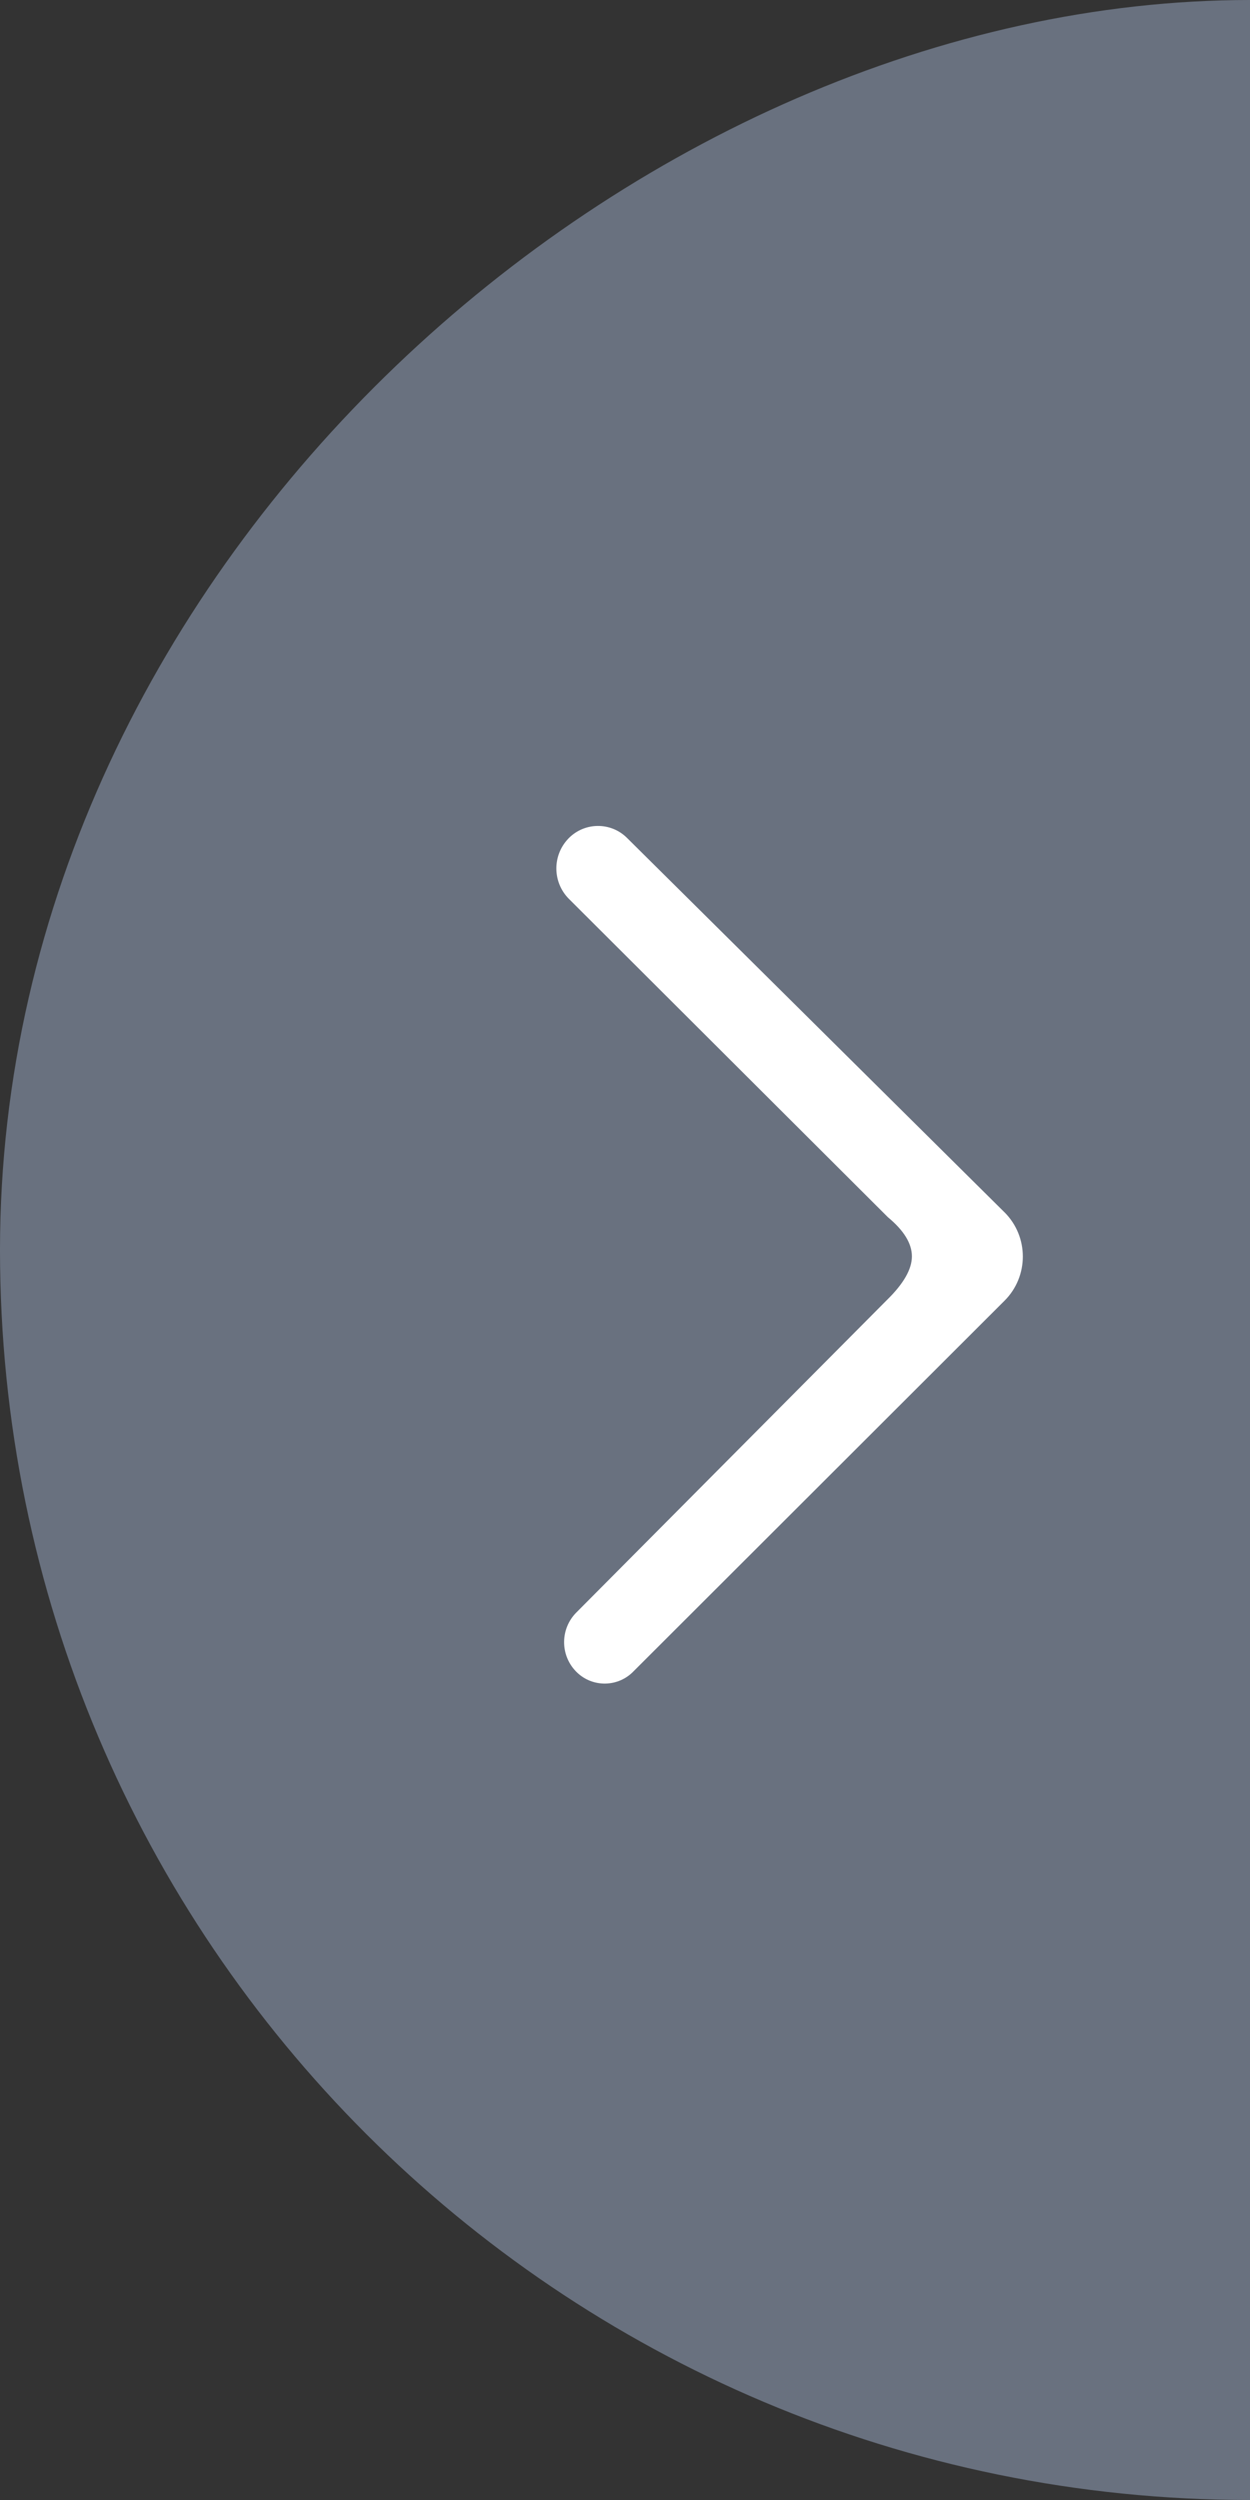
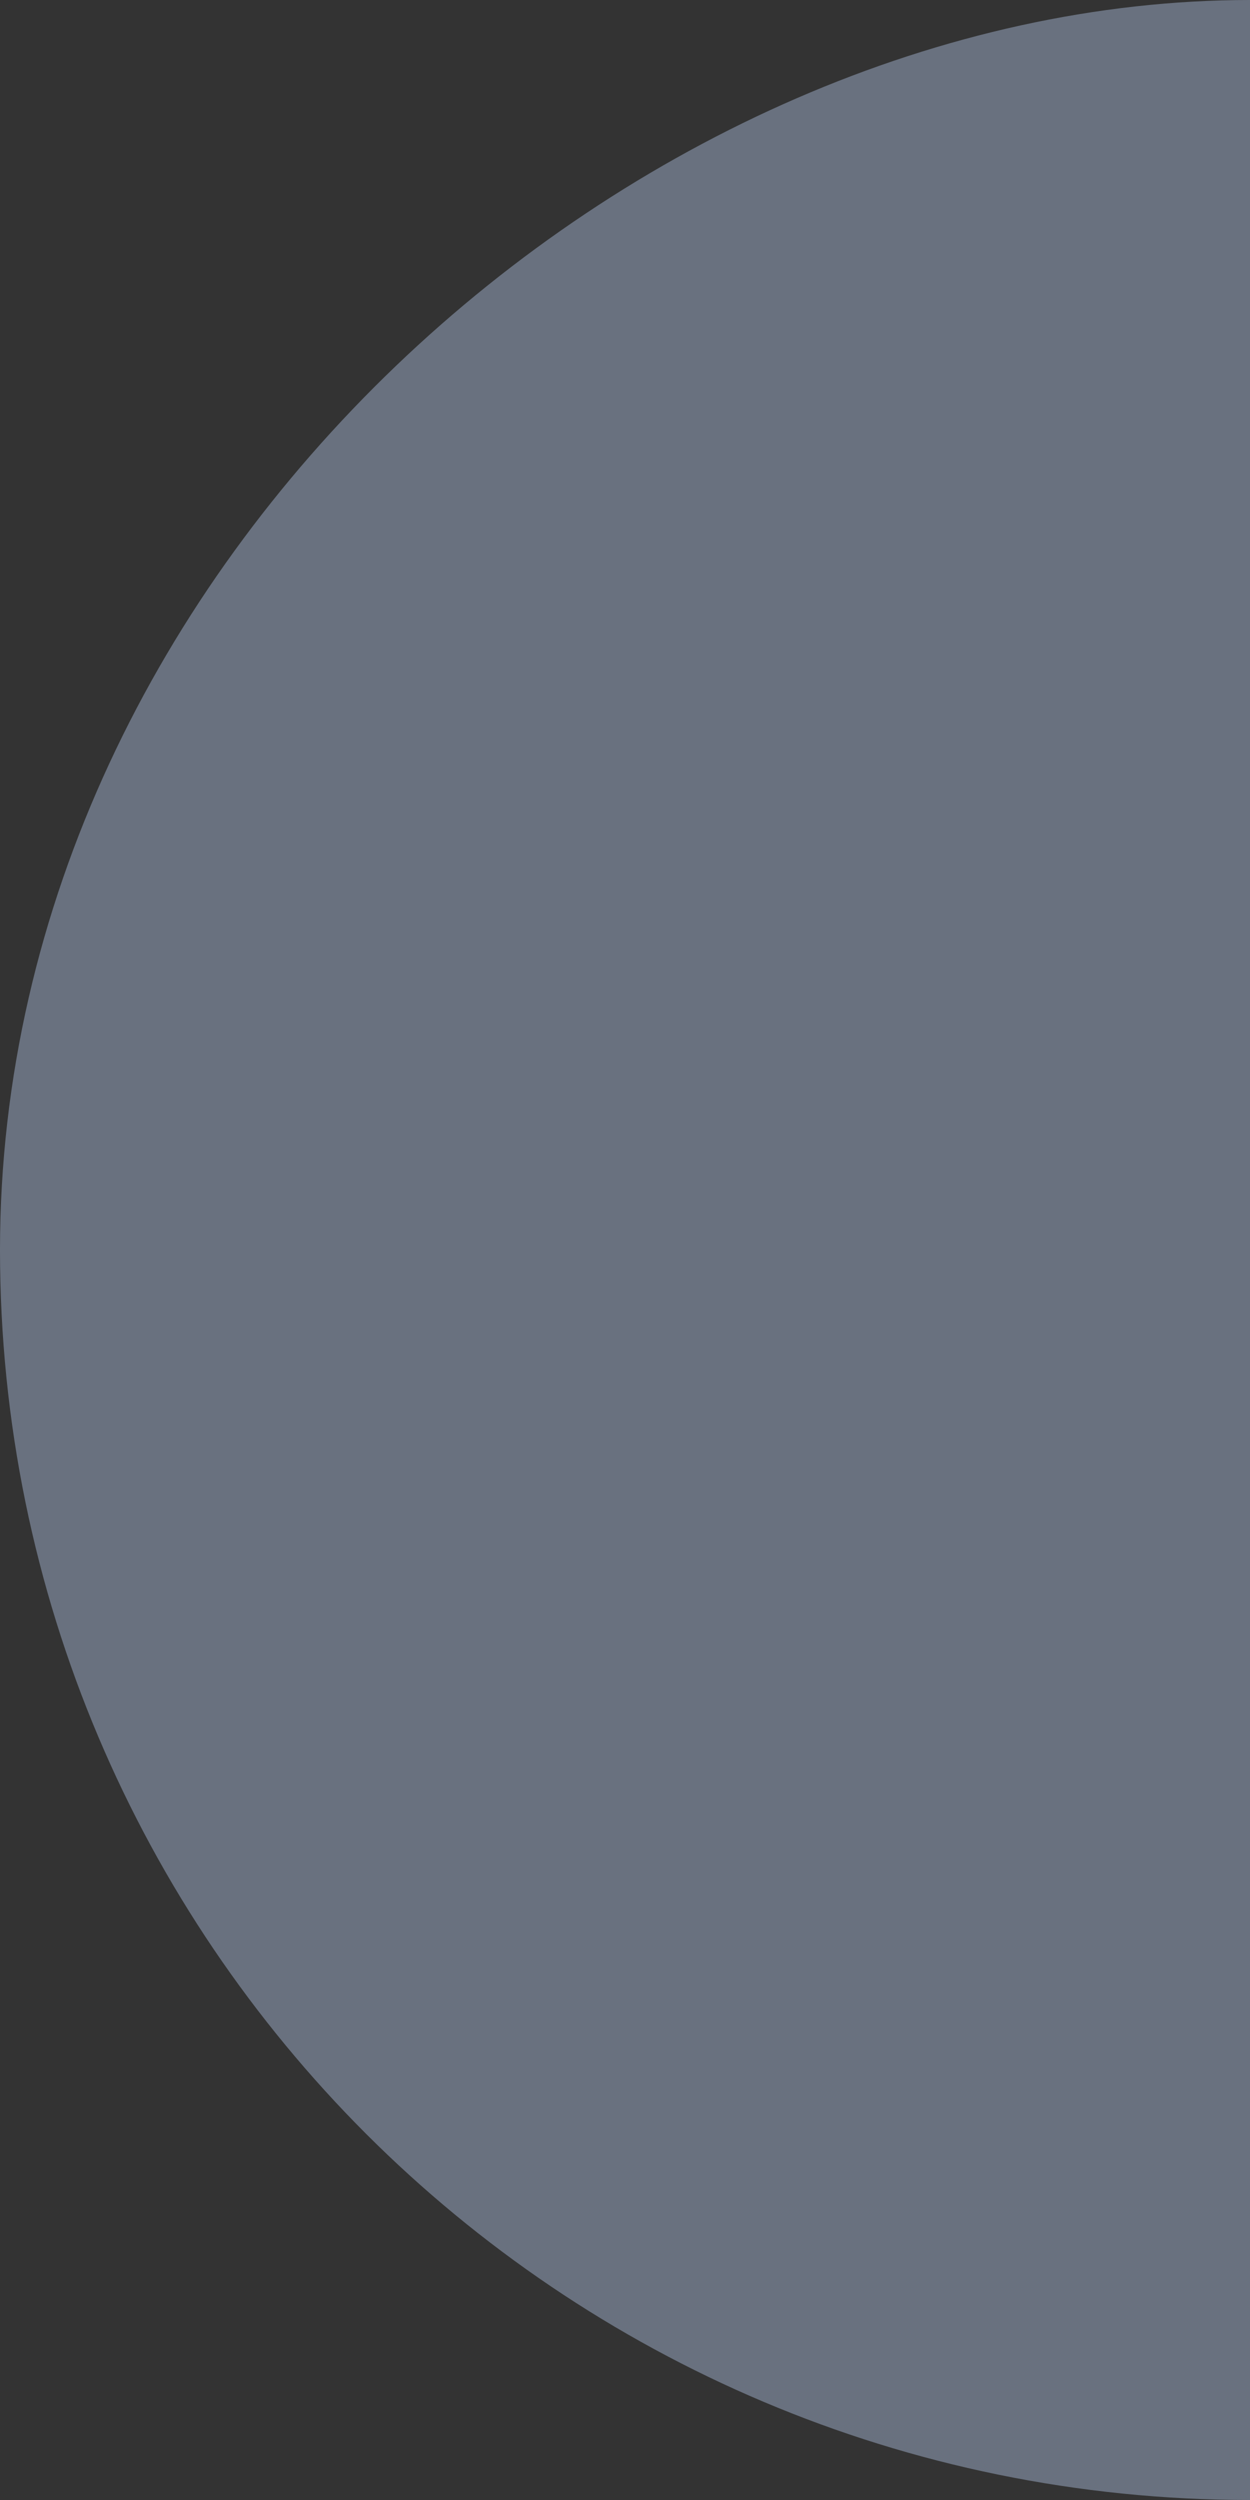
<svg xmlns="http://www.w3.org/2000/svg" width="40px" height="80px" viewBox="0 0 40 80" version="1.1">
  <rect x="0" y="0" width="40" height="80" fill="#333333" stroke="none" />
  <g id="Page-1" stroke="none" stroke-width="1" fill="none" fill-rule="evenodd">
    <g id="Логистика-Copy-32" transform="translate(-1663, -431)">
      <g id="Group-18-Copy" transform="translate(1683, 471) scale(-1, 1) translate(-1683, -471) translate(1663, 431)">
        <path d="M0,80 C22.091,80 40,62.091 40,40 C40,17.909 19.566,0 0,0 C0,0 0,80 0,80 Z" id="Oval" fill-opacity="0.471" fill="#A6B7D4" />
-         <path d="M11.587,38.951 C11.075,39.375 10.819,39.793 10.819,40.204 C10.819,40.615 11.086,41.08 11.619,41.601 L21.558,51.601 C22.071,52.118 22.08,52.951 21.576,53.478 C21.088,53.99 20.277,54.008 19.765,53.52 C19.758,53.513 19.751,53.506 19.745,53.5 L7.856,41.624 C7.074,40.843 7.074,39.577 7.854,38.795 C7.856,38.793 7.859,38.791 7.861,38.789 L19.937,26.812 C20.453,26.3 21.285,26.304 21.797,26.819 C21.804,26.826 21.811,26.834 21.818,26.841 C22.333,27.384 22.321,28.239 21.791,28.768 L11.587,38.951 L11.587,38.951 Z" id="Path-12" fill="#FFFFFF" />
      </g>
    </g>
  </g>
</svg>